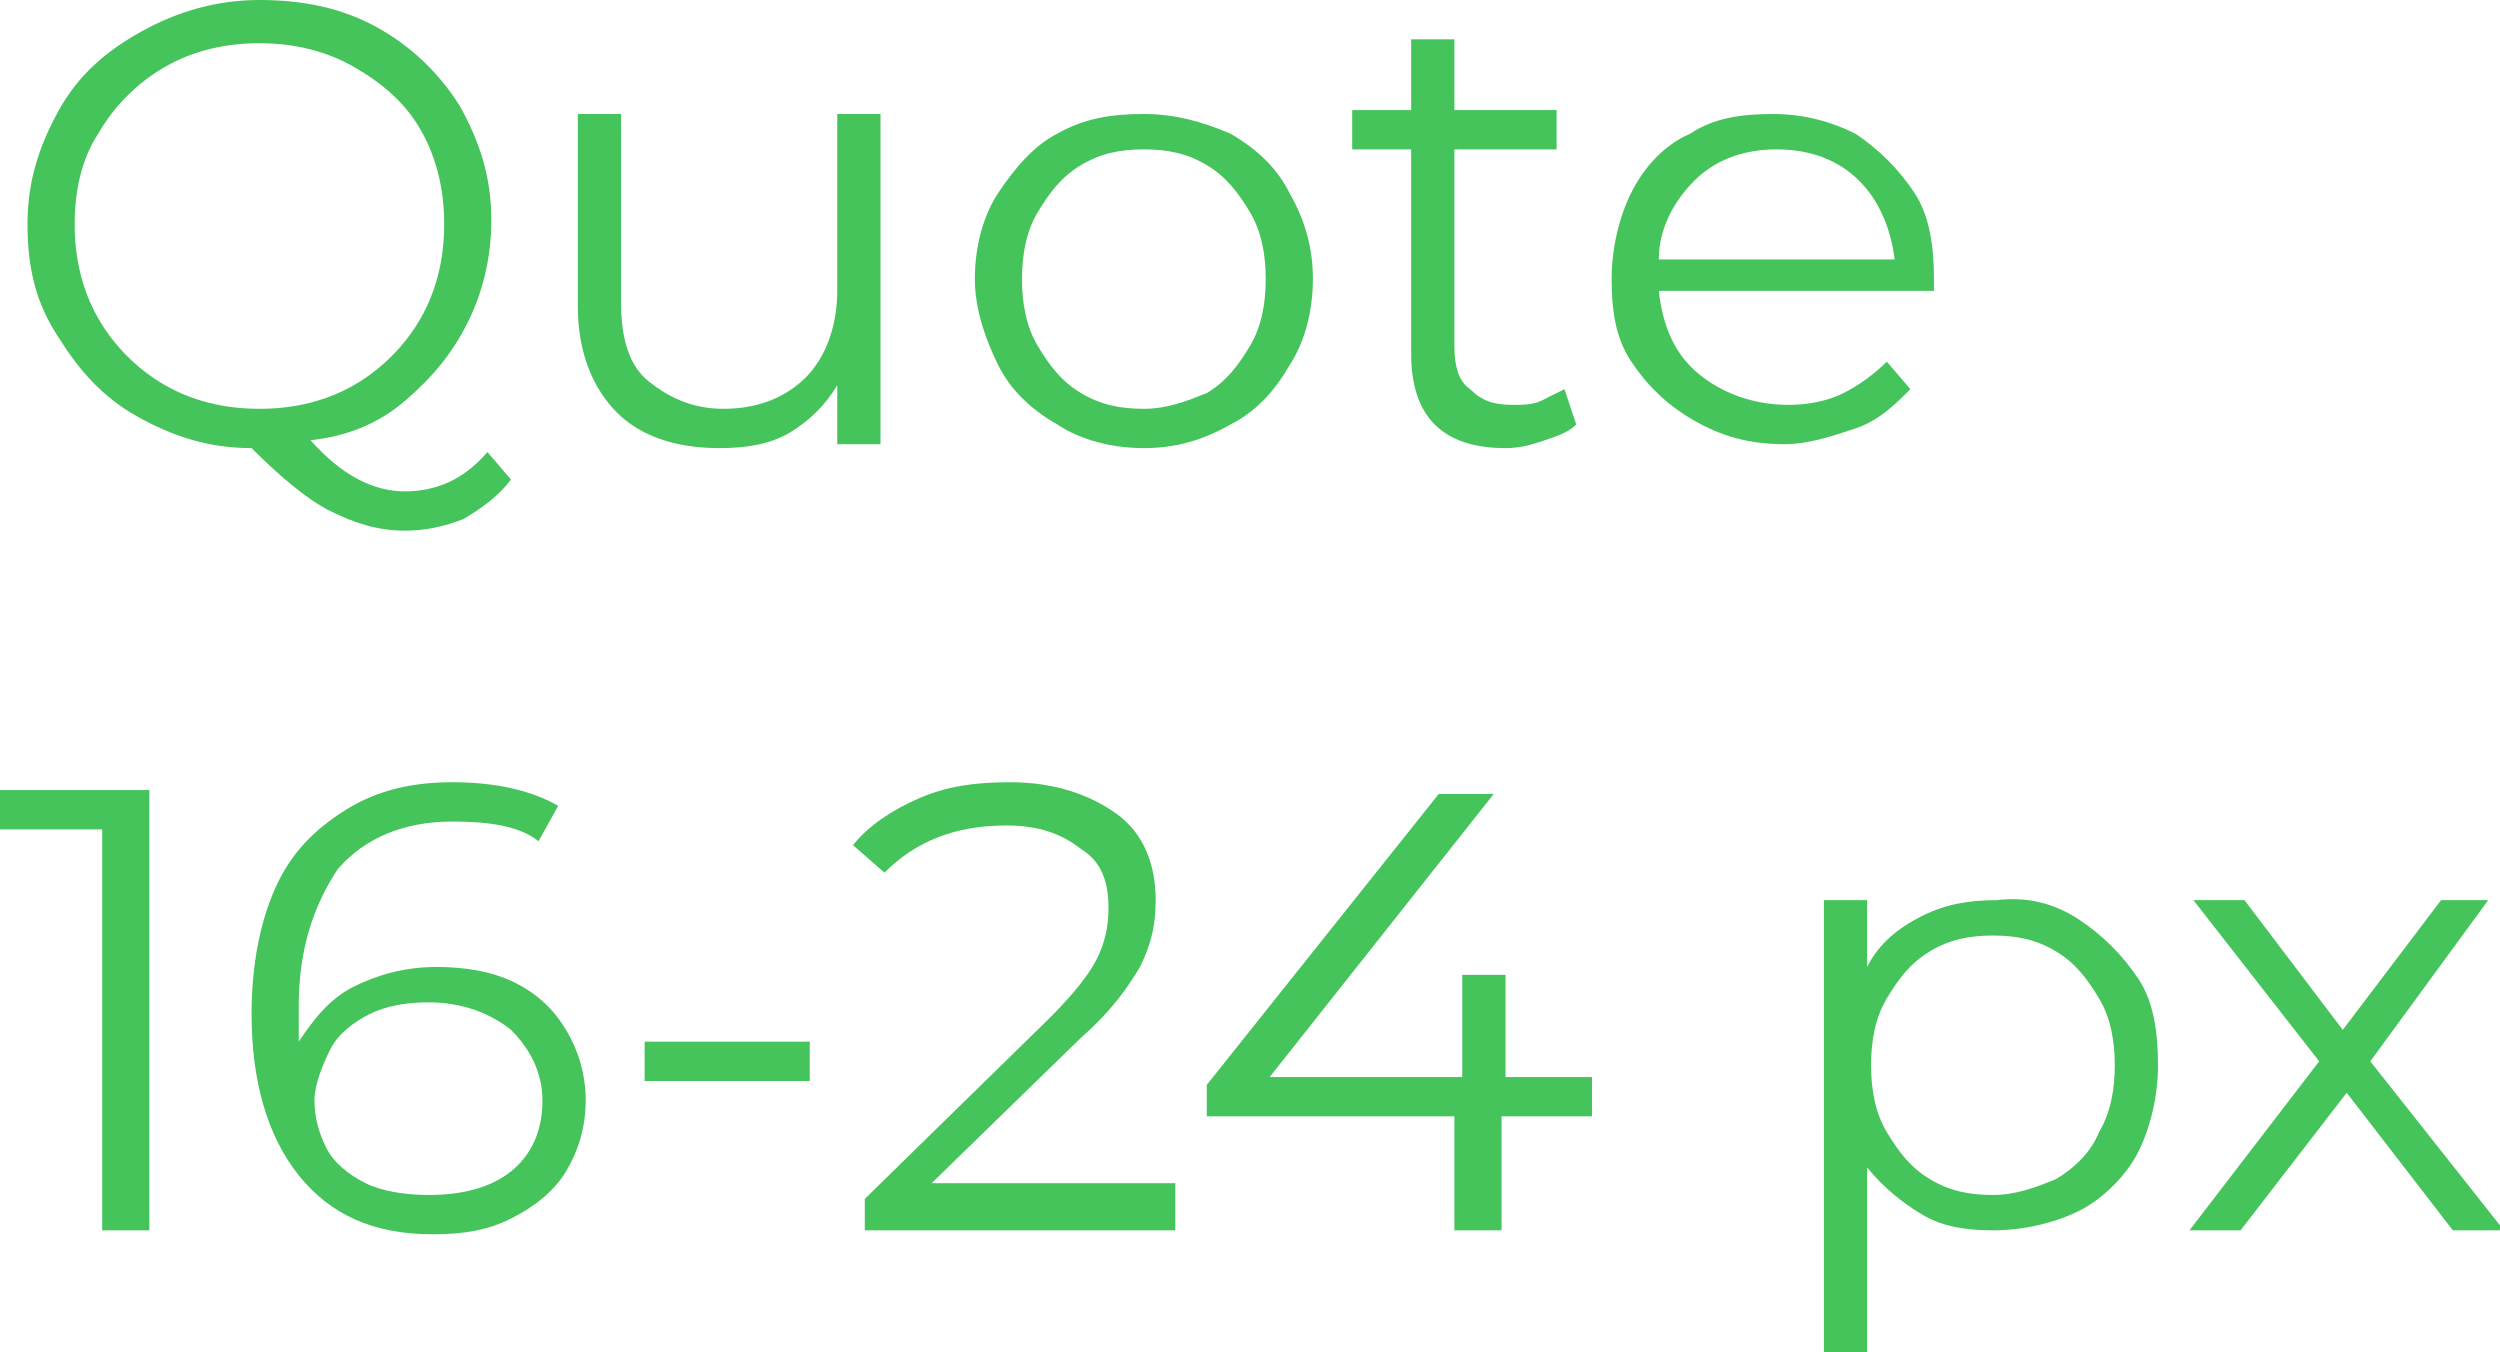
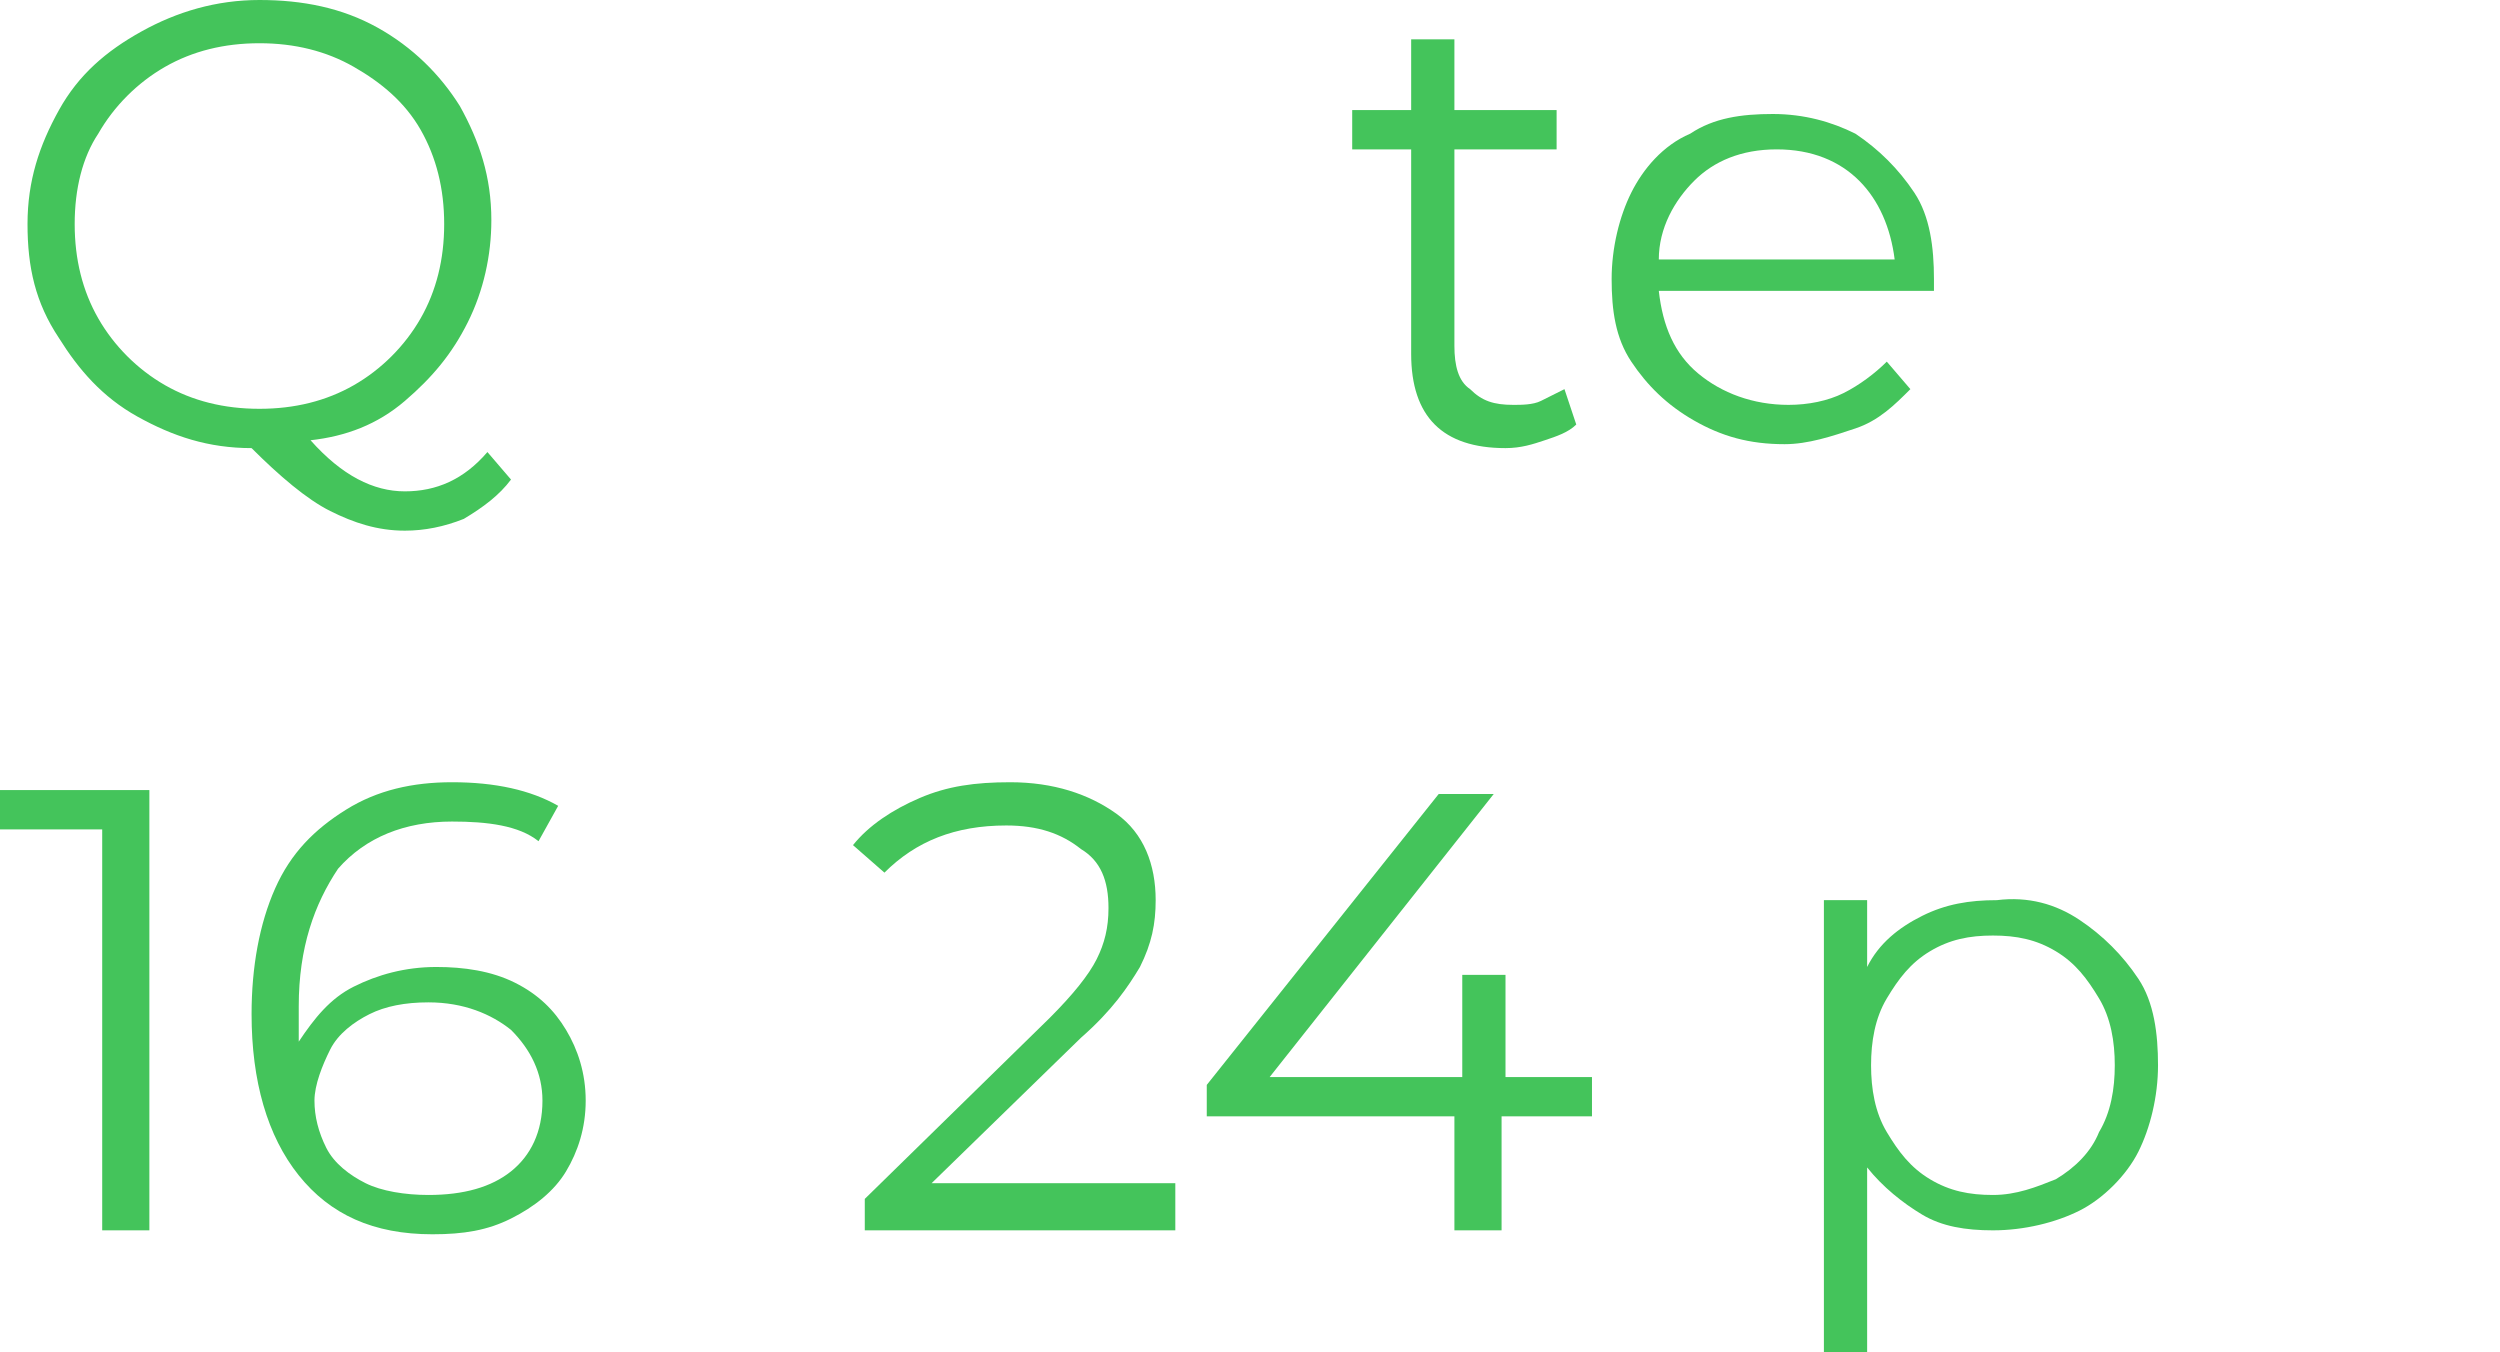
<svg xmlns="http://www.w3.org/2000/svg" id="Слой_1" x="0px" y="0px" viewBox="0 0 63.6 34.4" xml:space="preserve">
  <g>
    <g>
      <path fill="#44C45B" d="M13,12.2c-0.3,0.4-0.7,0.7-1.2,1c-0.5,0.2-1,0.3-1.5,0.3c-0.7,0-1.3-0.2-1.9-0.5c-0.6-0.3-1.3-0.9-2-1.6 c-1.1,0-2-0.3-2.9-0.8c-0.9-0.5-1.5-1.2-2-2C0.9,7.7,0.7,6.8,0.7,5.7c0-1.1,0.3-2,0.8-2.9c0.5-0.9,1.2-1.5,2.1-2S5.5,0,6.6,0 c1.1,0,2.1,0.2,3,0.7c0.9,0.5,1.6,1.2,2.1,2c0.5,0.9,0.8,1.8,0.8,2.9c0,0.9-0.2,1.8-0.6,2.6c-0.4,0.8-0.9,1.4-1.6,2 s-1.5,0.9-2.4,1c0.8,0.9,1.6,1.3,2.4,1.3c0.8,0,1.5-0.3,2.1-1L13,12.2z M2.5,8.1c0.4,0.7,1,1.3,1.7,1.7c0.7,0.4,1.5,0.6,2.4,0.6 c0.9,0,1.7-0.2,2.4-0.6c0.7-0.4,1.3-1,1.7-1.7c0.4-0.7,0.6-1.5,0.6-2.4c0-0.9-0.2-1.7-0.6-2.4S9.7,2.1,9,1.7 C8.3,1.3,7.5,1.1,6.6,1.1c-0.9,0-1.7,0.2-2.4,0.6s-1.3,1-1.7,1.7C2.1,4,1.9,4.8,1.9,5.7C1.9,6.6,2.1,7.4,2.5,8.1z" />
-       <path fill="#44C45B" d="M22.4,2.9v8.4h-1.1V9.8c-0.3,0.5-0.7,0.9-1.2,1.2c-0.5,0.3-1.1,0.4-1.8,0.4c-1.1,0-2-0.3-2.6-0.9 c-0.6-0.6-1-1.5-1-2.7V2.9h1.1v4.8c0,0.9,0.2,1.6,0.7,2s1.1,0.7,1.9,0.7c0.9,0,1.6-0.3,2.1-0.8c0.5-0.5,0.8-1.3,0.8-2.2V2.9H22.4z " />
-       <path fill="#44C45B" d="M26.9,10.8c-0.7-0.4-1.2-0.9-1.5-1.5s-0.6-1.4-0.6-2.2s0.2-1.6,0.6-2.2s0.9-1.2,1.5-1.5 c0.7-0.4,1.4-0.5,2.2-0.5s1.5,0.2,2.2,0.5c0.7,0.4,1.2,0.9,1.5,1.5c0.4,0.7,0.6,1.4,0.6,2.2s-0.2,1.6-0.6,2.2 c-0.4,0.7-0.9,1.2-1.5,1.5c-0.7,0.4-1.4,0.6-2.2,0.6S27.5,11.2,26.9,10.8z M30.7,10c0.5-0.3,0.8-0.7,1.1-1.2 c0.3-0.5,0.4-1.1,0.4-1.7s-0.1-1.2-0.4-1.7c-0.3-0.5-0.6-0.9-1.1-1.2c-0.5-0.3-1-0.4-1.6-0.4c-0.6,0-1.1,0.1-1.6,0.4 c-0.5,0.3-0.8,0.7-1.1,1.2s-0.4,1.1-0.4,1.7s0.1,1.2,0.4,1.7c0.3,0.5,0.6,0.9,1.1,1.2c0.5,0.3,1,0.4,1.6,0.4 C29.7,10.4,30.2,10.2,30.7,10z" />
      <path fill="#44C45B" d="M40.1,10.8c-0.2,0.2-0.5,0.3-0.8,0.4c-0.3,0.1-0.6,0.2-1,0.2c-0.8,0-1.4-0.2-1.8-0.6 c-0.4-0.4-0.6-1-0.6-1.8V3.8h-1.5v-1h1.5V1H37v1.8h2.6v1H37v5c0,0.5,0.1,0.9,0.4,1.1c0.3,0.3,0.6,0.4,1.1,0.4c0.2,0,0.5,0,0.7-0.1 s0.4-0.2,0.6-0.3L40.1,10.8z" />
      <path fill="#44C45B" d="M49.2,7.4h-7c0.1,0.9,0.4,1.6,1,2.1c0.6,0.5,1.4,0.8,2.3,0.8c0.5,0,1-0.1,1.4-0.3c0.4-0.2,0.8-0.5,1.1-0.8 l0.6,0.7c-0.4,0.4-0.8,0.8-1.4,1c-0.6,0.2-1.2,0.4-1.8,0.4c-0.9,0-1.6-0.2-2.3-0.6s-1.2-0.9-1.6-1.5S41,7.9,41,7.1 s0.2-1.6,0.5-2.2s0.8-1.2,1.5-1.5c0.6-0.4,1.3-0.5,2.1-0.5c0.8,0,1.5,0.2,2.1,0.5c0.6,0.4,1.1,0.9,1.5,1.5s0.5,1.4,0.5,2.2 L49.2,7.4z M43.1,4.6c-0.5,0.5-0.9,1.2-0.9,2h6c-0.1-0.8-0.4-1.5-0.9-2c-0.5-0.5-1.2-0.8-2.1-0.8C44.3,3.8,43.6,4.1,43.1,4.6z" />
    </g>
    <g>
      <path fill="#44C45B" d="M3.8,20.1v11.2H2.6V21.1H0v-1H3.8z" />
      <path fill="#44C45B" d="M13.1,25c0.6,0.3,1,0.7,1.3,1.2c0.3,0.5,0.5,1.1,0.5,1.8c0,0.7-0.2,1.3-0.5,1.8S13.6,30.7,13,31 c-0.6,0.3-1.2,0.4-2,0.4c-1.5,0-2.6-0.5-3.4-1.5c-0.8-1-1.2-2.4-1.2-4.1c0-1.2,0.2-2.3,0.6-3.2c0.4-0.9,1-1.5,1.8-2 s1.7-0.7,2.7-0.7c1.1,0,2,0.2,2.7,0.6l-0.5,0.9c-0.5-0.4-1.3-0.5-2.2-0.5c-1.2,0-2.2,0.4-2.9,1.2C8,23,7.6,24.1,7.6,25.6 c0,0.3,0,0.6,0,0.9C8,25.9,8.4,25.4,9,25.1s1.3-0.5,2.1-0.5C11.8,24.6,12.5,24.7,13.1,25z M13,29.8c0.5-0.4,0.8-1,0.8-1.8 c0-0.7-0.3-1.3-0.8-1.8c-0.5-0.4-1.2-0.7-2.1-0.7c-0.6,0-1.1,0.1-1.5,0.3c-0.4,0.2-0.8,0.5-1,0.9C8.2,27.1,8,27.6,8,28 c0,0.4,0.1,0.8,0.3,1.2c0.2,0.4,0.6,0.7,1,0.9c0.4,0.2,1,0.3,1.6,0.3C11.8,30.4,12.5,30.2,13,29.8z" />
-       <path fill="#44C45B" d="M16.4,26.5h4.2v1h-4.2V26.5z" />
      <path fill="#44C45B" d="M29.9,30.3v1H22v-0.8l4.7-4.6c0.6-0.6,1-1.1,1.2-1.5c0.2-0.4,0.3-0.8,0.3-1.3c0-0.7-0.2-1.2-0.7-1.5 c-0.5-0.4-1.1-0.6-1.9-0.6c-1.3,0-2.3,0.4-3.1,1.2l-0.8-0.7c0.4-0.5,1-0.9,1.7-1.2s1.4-0.4,2.3-0.4c1.1,0,2,0.3,2.7,0.8 c0.7,0.5,1,1.3,1,2.2c0,0.6-0.1,1.1-0.4,1.7c-0.3,0.5-0.7,1.1-1.5,1.8l-3.8,3.7H29.9z" />
      <path fill="#44C45B" d="M40.4,28.4h-2.2v2.9h-1.2v-2.9h-6.3v-0.8l5.9-7.4H38l-5.7,7.2h4.9v-2.6h1.1v2.6h2.2V28.4z" />
      <path fill="#44C45B" d="M52.9,23.4c0.6,0.4,1.1,0.9,1.5,1.5s0.5,1.4,0.5,2.2c0,0.8-0.2,1.6-0.5,2.2s-0.9,1.2-1.5,1.5 s-1.4,0.5-2.2,0.5c-0.7,0-1.3-0.1-1.8-0.4c-0.5-0.3-1-0.7-1.4-1.2v4.7h-1.1V22.9h1.1v1.7c0.3-0.6,0.8-1,1.4-1.3 c0.6-0.3,1.2-0.4,1.9-0.4C51.6,22.8,52.3,23,52.9,23.4z M52.3,30c0.5-0.3,0.9-0.7,1.1-1.2c0.3-0.5,0.4-1.1,0.4-1.7 s-0.1-1.2-0.4-1.7s-0.6-0.9-1.1-1.2s-1-0.4-1.6-0.4c-0.6,0-1.1,0.1-1.6,0.4s-0.8,0.7-1.1,1.2s-0.4,1.1-0.4,1.7s0.1,1.2,0.4,1.7 c0.3,0.5,0.6,0.9,1.1,1.2c0.5,0.3,1,0.4,1.6,0.4C51.3,30.4,51.8,30.2,52.3,30z" />
-       <path fill="#44C45B" d="M62.4,31.3l-2.7-3.5L57,31.3h-1.3L59,27l-3.2-4.1h1.3l2.5,3.3l2.5-3.3h1.2L60.3,27l3.4,4.3H62.4z" />
    </g>
  </g>
</svg>